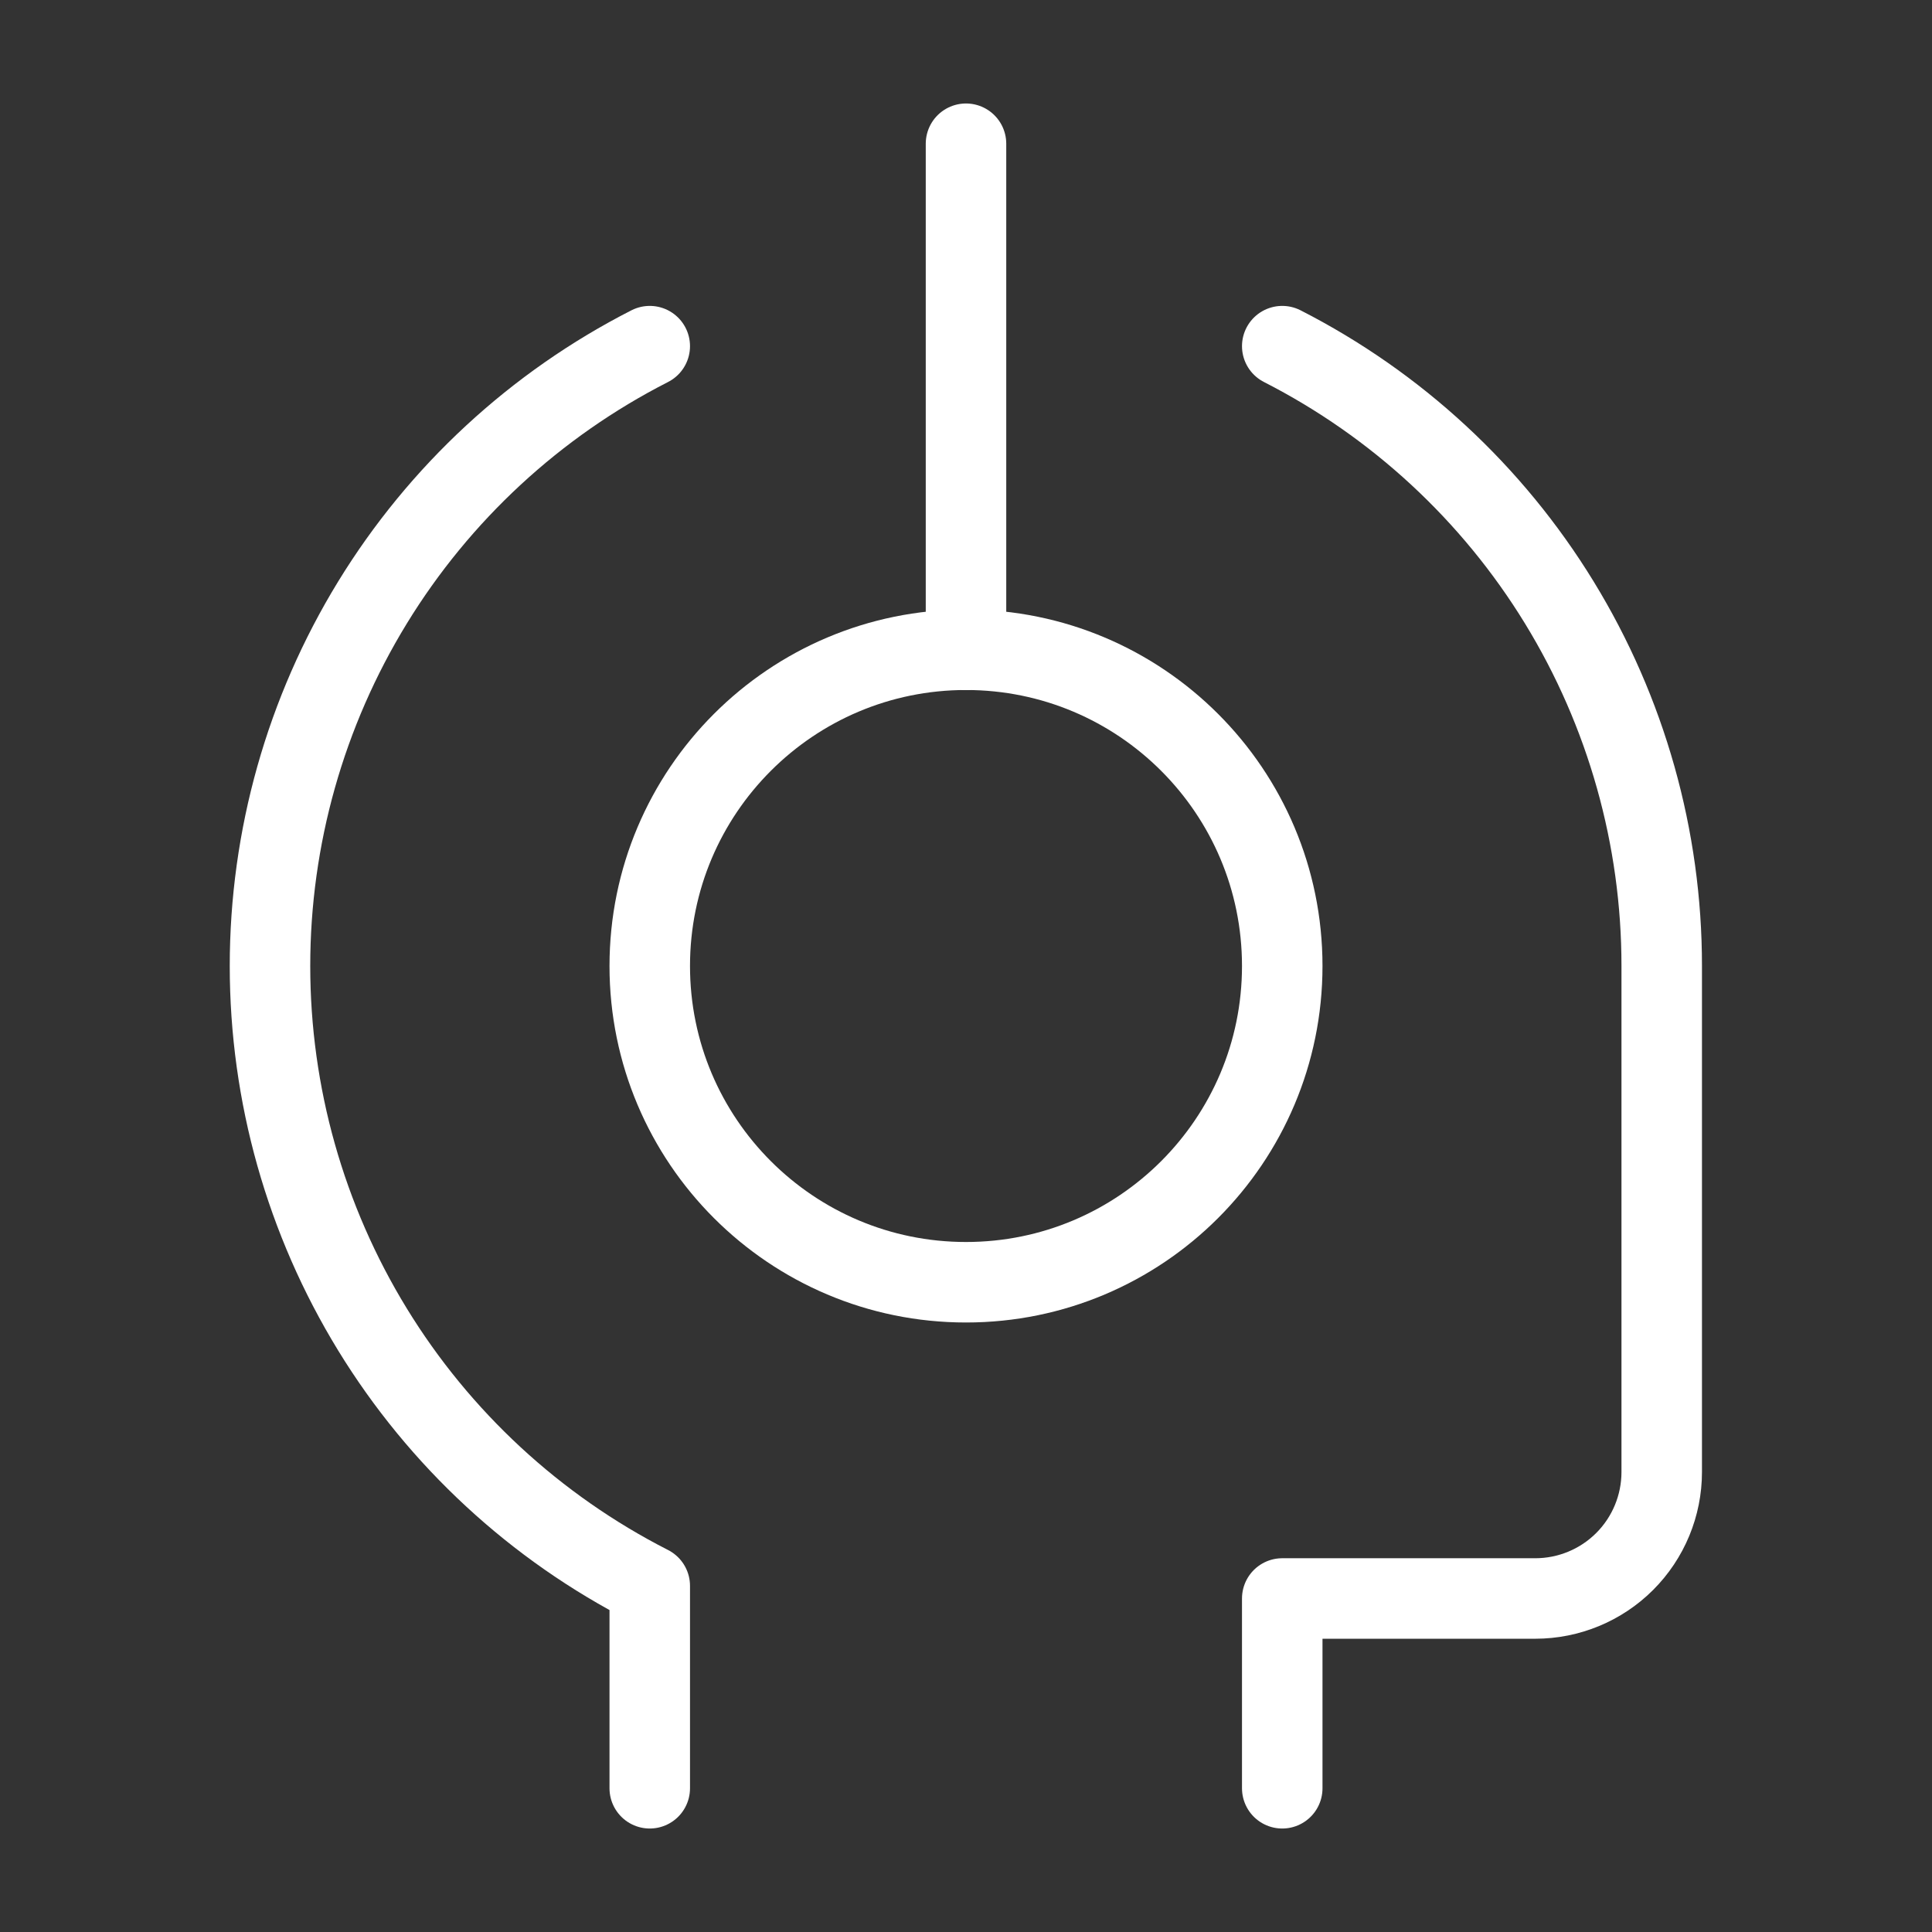
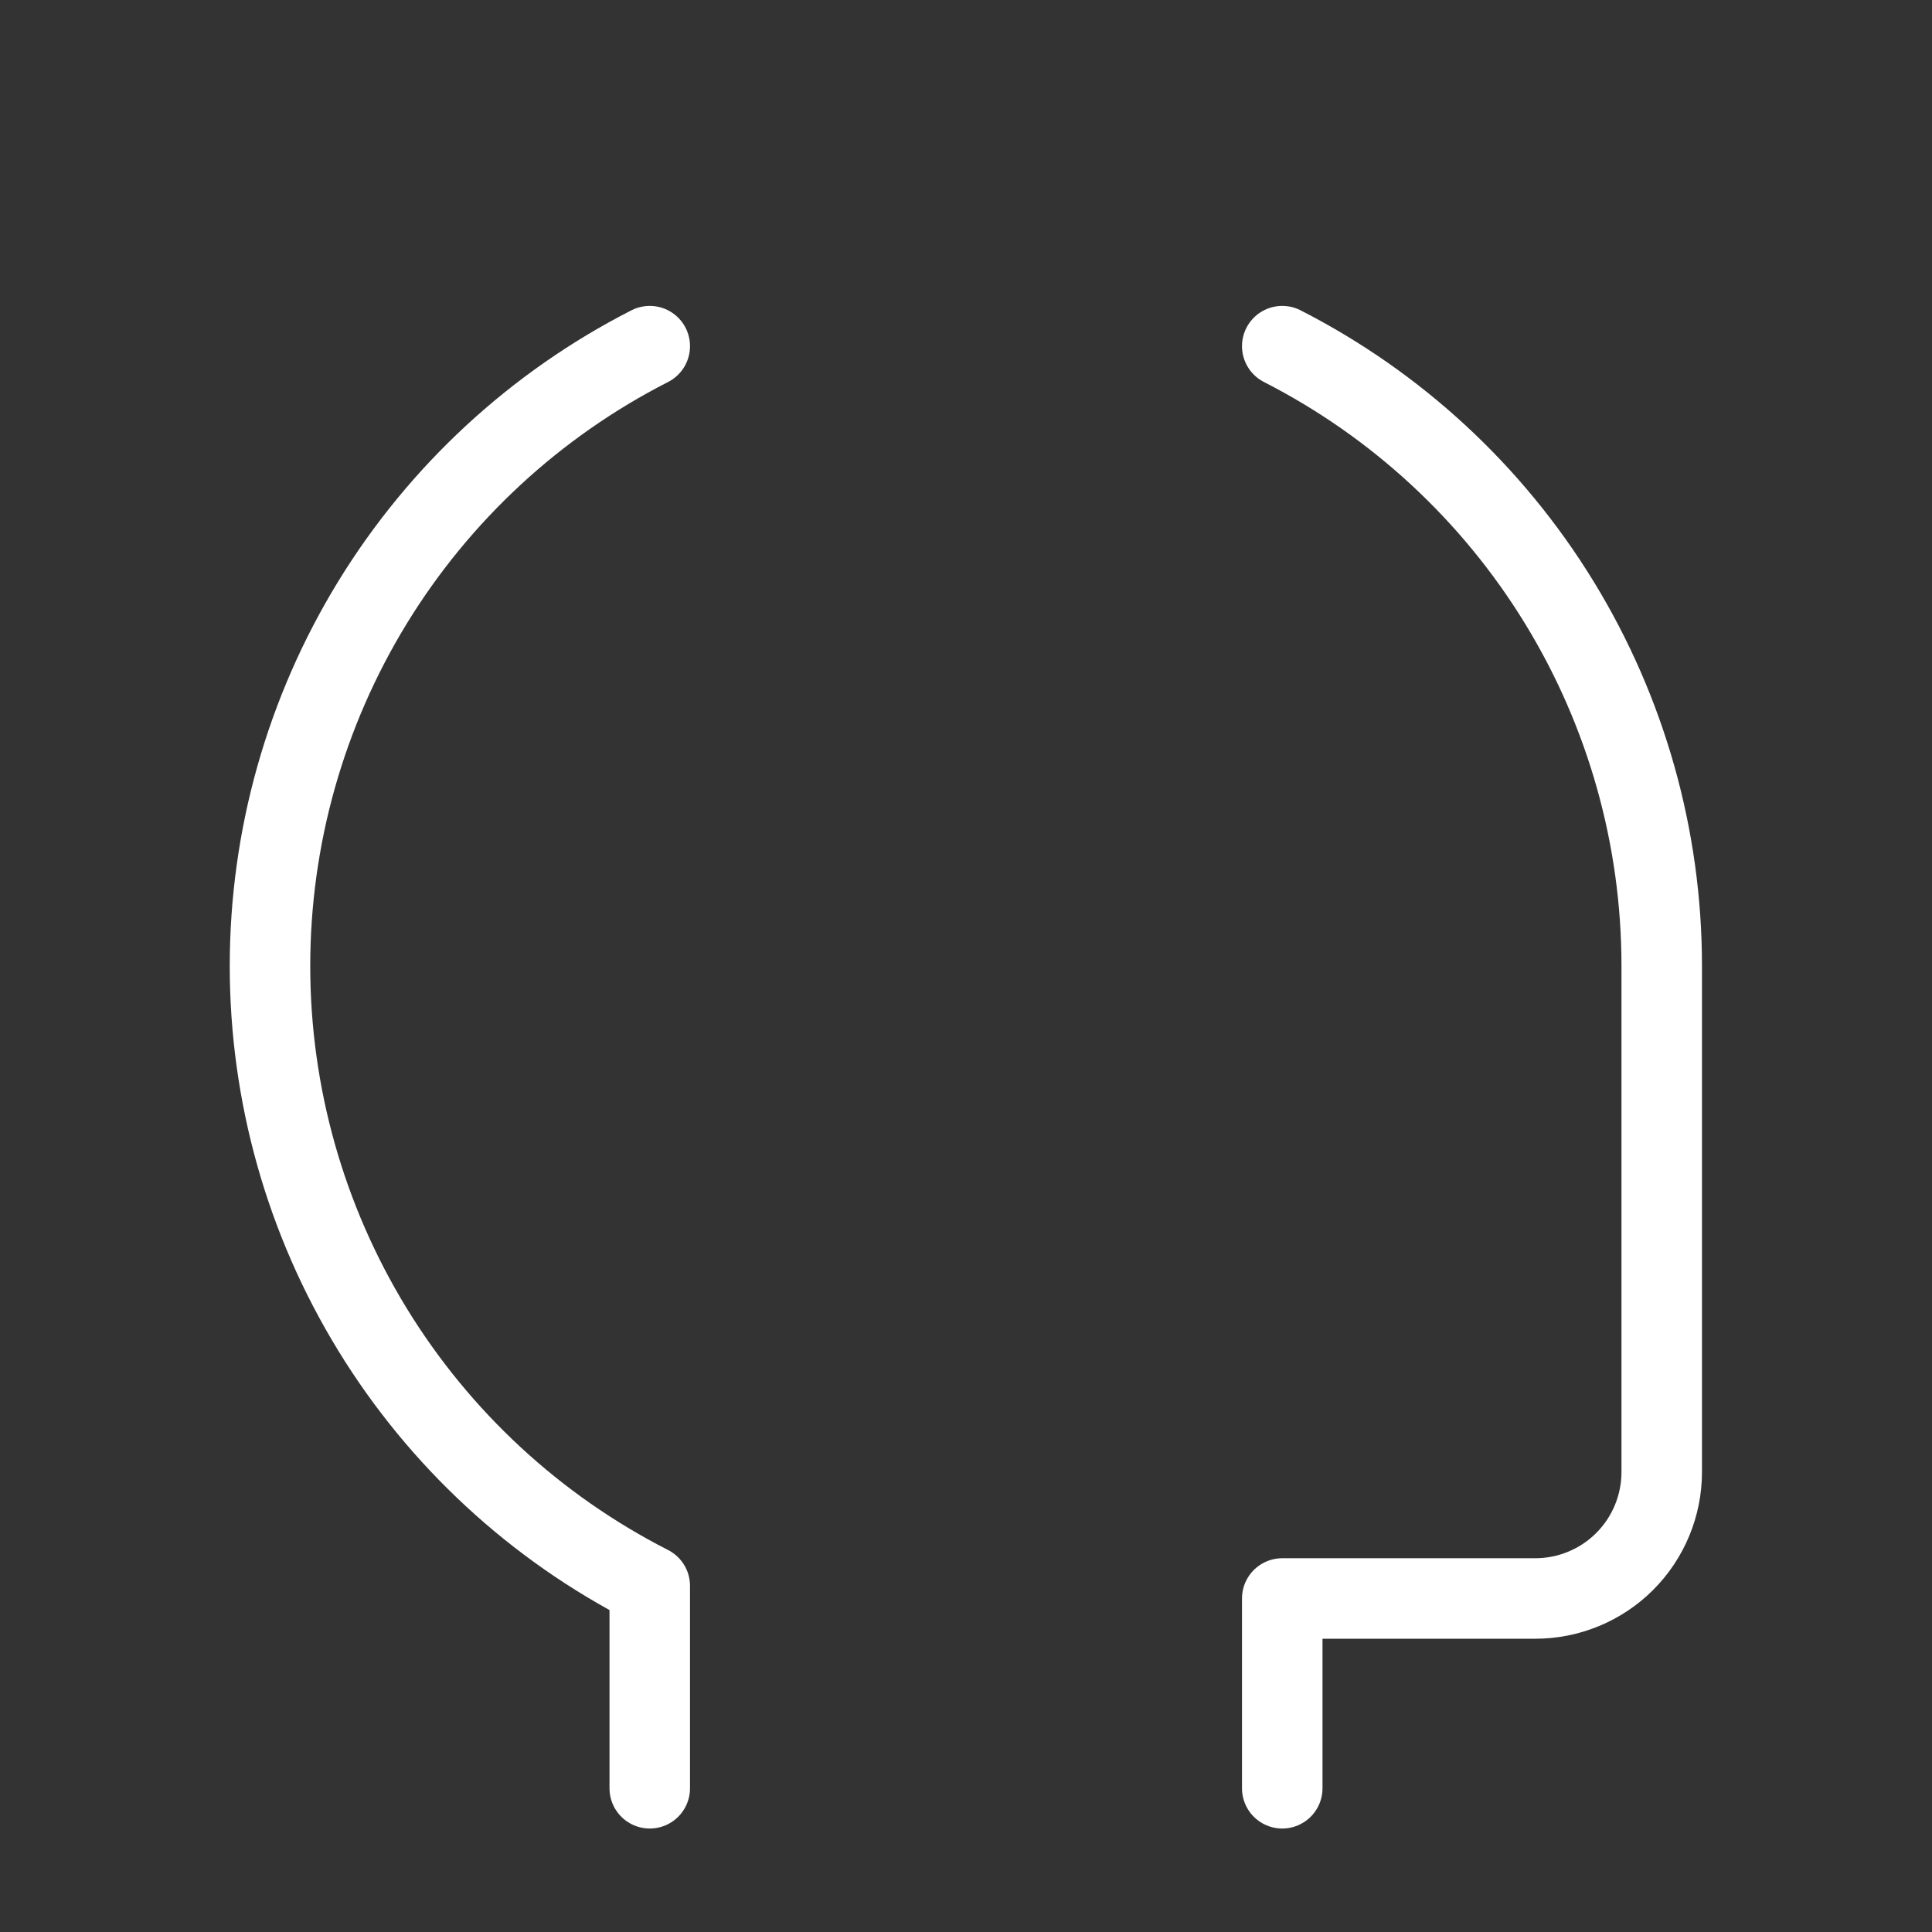
<svg xmlns="http://www.w3.org/2000/svg" width="48" height="48" viewBox="0 0 48 48" fill="none">
  <rect x="0" y="0" width="48" height="48" fill="#333333" stroke="none" />
-   <path d="M24 31.857C28.34 31.857 31.857 28.339 31.857 24C31.857 19.66 28.34 16.143 24 16.143C19.661 16.143 16.143 19.66 16.143 24C16.143 28.339 19.661 31.857 24 31.857Z" stroke="white" stroke-width="2" stroke-linecap="round" stroke-linejoin="round" />
-   <path d="M24 16.143V3.571" stroke="white" stroke-width="2" stroke-linecap="round" stroke-linejoin="round" />
  <path d="M31.857 44.429V39.714H38.143C38.976 39.714 39.776 39.383 40.365 38.794C40.954 38.205 41.285 37.405 41.285 36.572V24C41.286 20.814 40.406 17.689 38.742 14.971C37.078 12.253 34.695 10.049 31.857 8.6" stroke="white" stroke-width="2" stroke-linecap="round" stroke-linejoin="round" />
  <path d="M16.143 8.6C13.303 10.048 10.919 12.252 9.254 14.97C7.589 17.688 6.708 20.813 6.708 24C6.708 27.187 7.589 30.312 9.254 33.03C10.919 35.748 13.303 37.953 16.143 39.4V44.429" stroke="white" stroke-width="2" stroke-linecap="round" stroke-linejoin="round" />
</svg>